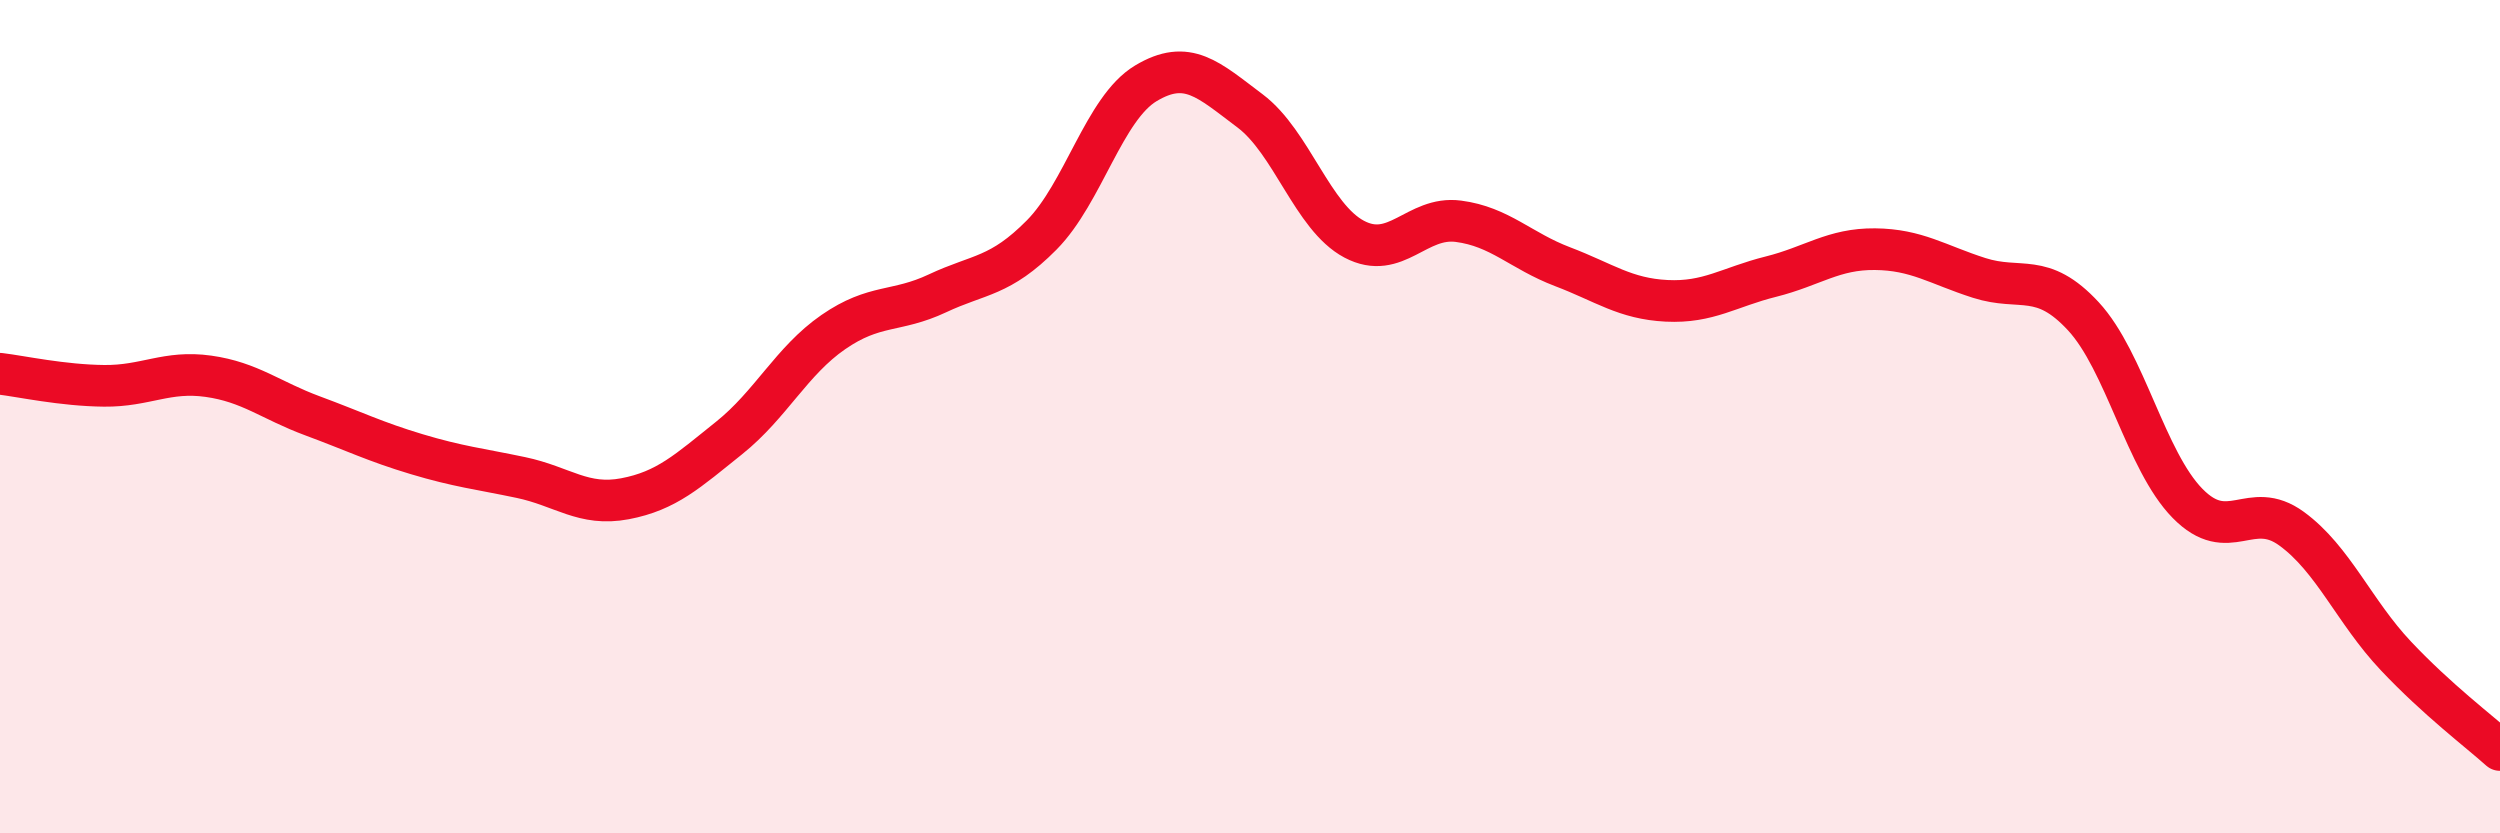
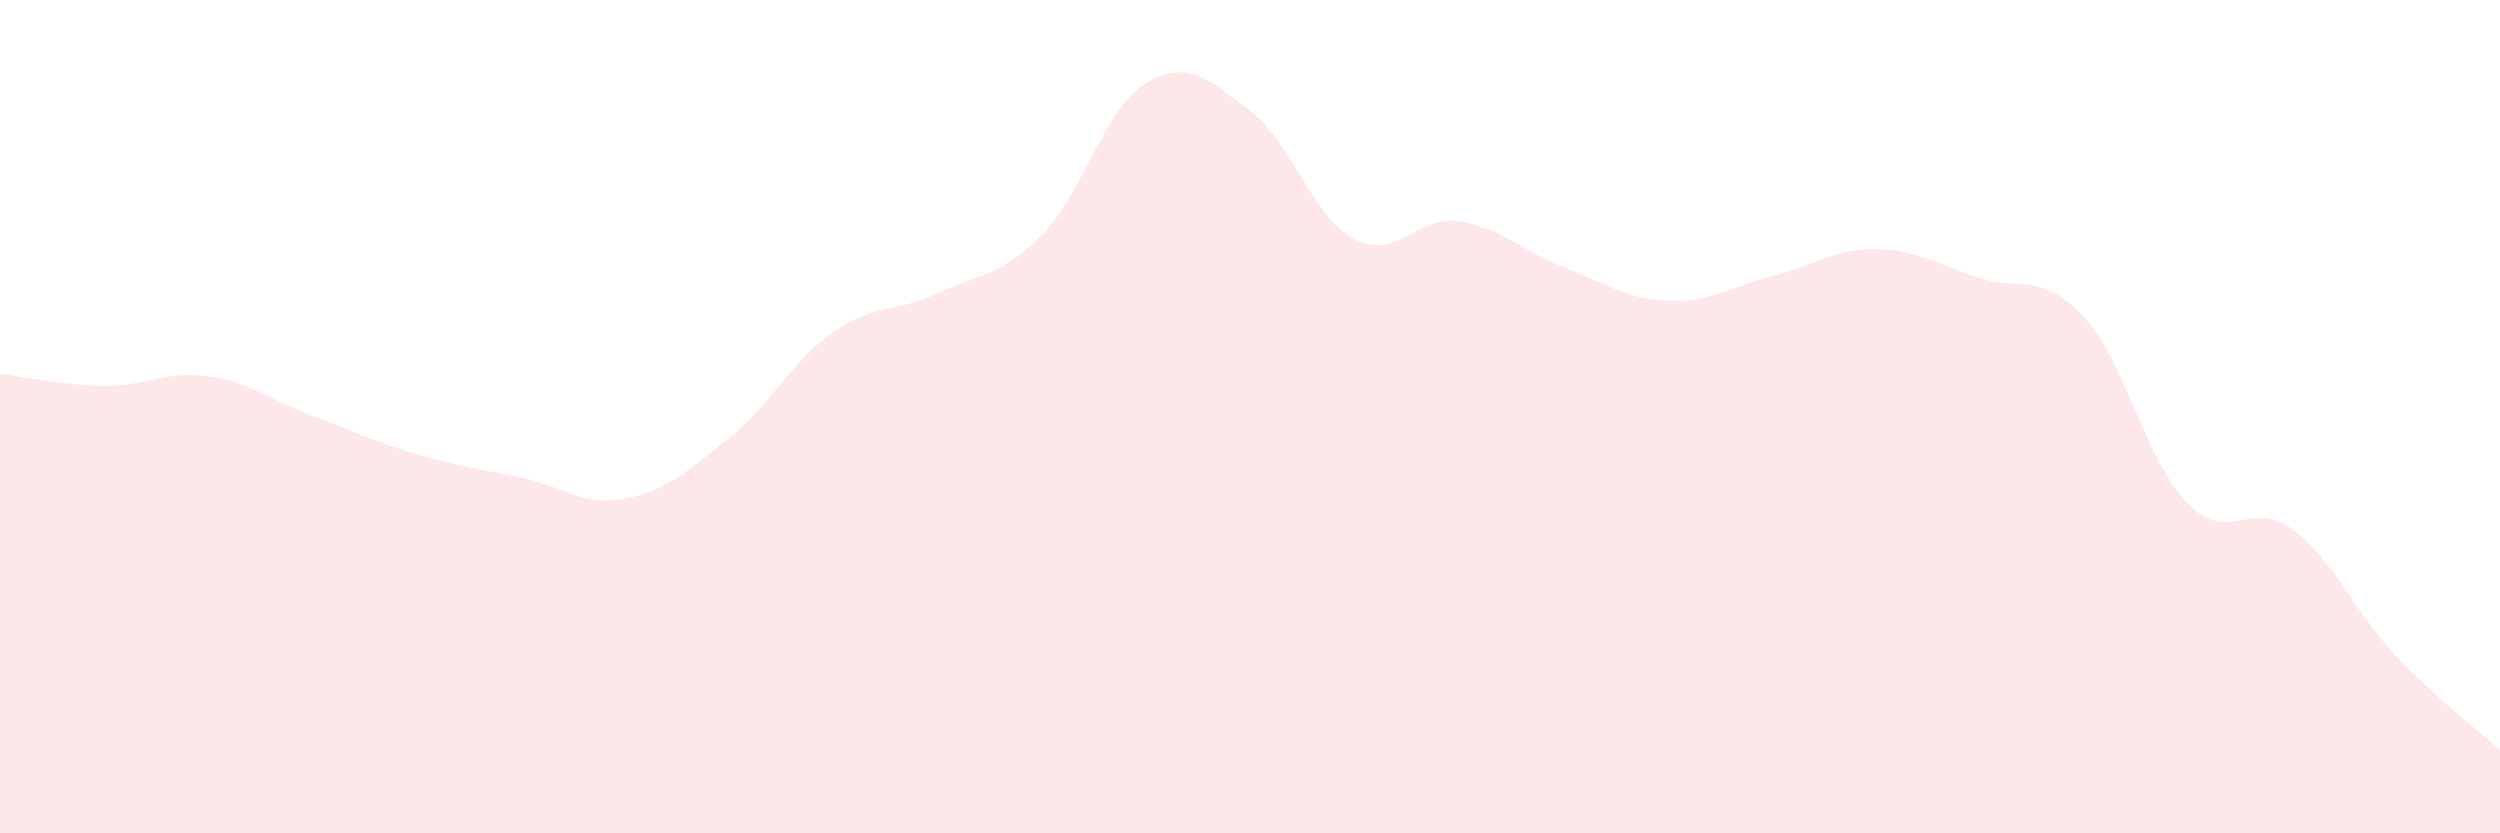
<svg xmlns="http://www.w3.org/2000/svg" width="60" height="20" viewBox="0 0 60 20">
  <path d="M 0,8.97 C 0.5,9.03 1.5,9.25 2.5,9.26 C 3.5,9.27 4,8.89 5,9.03 C 6,9.17 6.5,9.61 7.5,9.98 C 8.5,10.35 9,10.6 10,10.9 C 11,11.2 11.5,11.25 12.5,11.46 C 13.5,11.67 14,12.16 15,11.97 C 16,11.78 16.5,11.31 17.5,10.51 C 18.5,9.71 19,8.66 20,7.97 C 21,7.28 21.5,7.51 22.5,7.04 C 23.5,6.57 24,6.65 25,5.64 C 26,4.63 26.5,2.6 27.5,2 C 28.5,1.4 29,1.91 30,2.66 C 31,3.41 31.5,5.21 32.5,5.74 C 33.5,6.27 34,5.18 35,5.31 C 36,5.44 36.5,6.02 37.5,6.4 C 38.5,6.78 39,7.17 40,7.22 C 41,7.27 41.5,6.89 42.5,6.64 C 43.5,6.39 44,5.97 45,5.98 C 46,5.99 46.5,6.35 47.5,6.67 C 48.5,6.99 49,6.51 50,7.59 C 51,8.67 51.5,11.06 52.5,12.08 C 53.5,13.1 54,11.96 55,12.69 C 56,13.42 56.5,14.68 57.5,15.74 C 58.5,16.8 59.5,17.55 60,18L60 20L0 20Z" fill="#EB0A25" opacity="0.1" stroke-linecap="round" stroke-linejoin="round" />
-   <path d="M 0,8.97 C 0.5,9.03 1.5,9.25 2.5,9.26 C 3.5,9.27 4,8.89 5,9.03 C 6,9.17 6.5,9.61 7.5,9.98 C 8.5,10.35 9,10.6 10,10.9 C 11,11.2 11.5,11.25 12.5,11.46 C 13.5,11.67 14,12.16 15,11.97 C 16,11.78 16.5,11.31 17.5,10.51 C 18.5,9.71 19,8.66 20,7.97 C 21,7.28 21.5,7.51 22.5,7.04 C 23.5,6.57 24,6.65 25,5.64 C 26,4.63 26.5,2.6 27.5,2 C 28.5,1.4 29,1.91 30,2.66 C 31,3.41 31.5,5.21 32.5,5.74 C 33.5,6.27 34,5.18 35,5.31 C 36,5.44 36.5,6.02 37.5,6.4 C 38.5,6.78 39,7.17 40,7.22 C 41,7.27 41.5,6.89 42.5,6.64 C 43.5,6.39 44,5.97 45,5.98 C 46,5.99 46.5,6.35 47.5,6.67 C 48.5,6.99 49,6.51 50,7.59 C 51,8.67 51.5,11.06 52.5,12.08 C 53.5,13.1 54,11.96 55,12.69 C 56,13.42 56.5,14.68 57.5,15.74 C 58.5,16.8 59.5,17.55 60,18" stroke="#EB0A25" stroke-width="1" fill="none" stroke-linecap="round" stroke-linejoin="round" />
</svg>